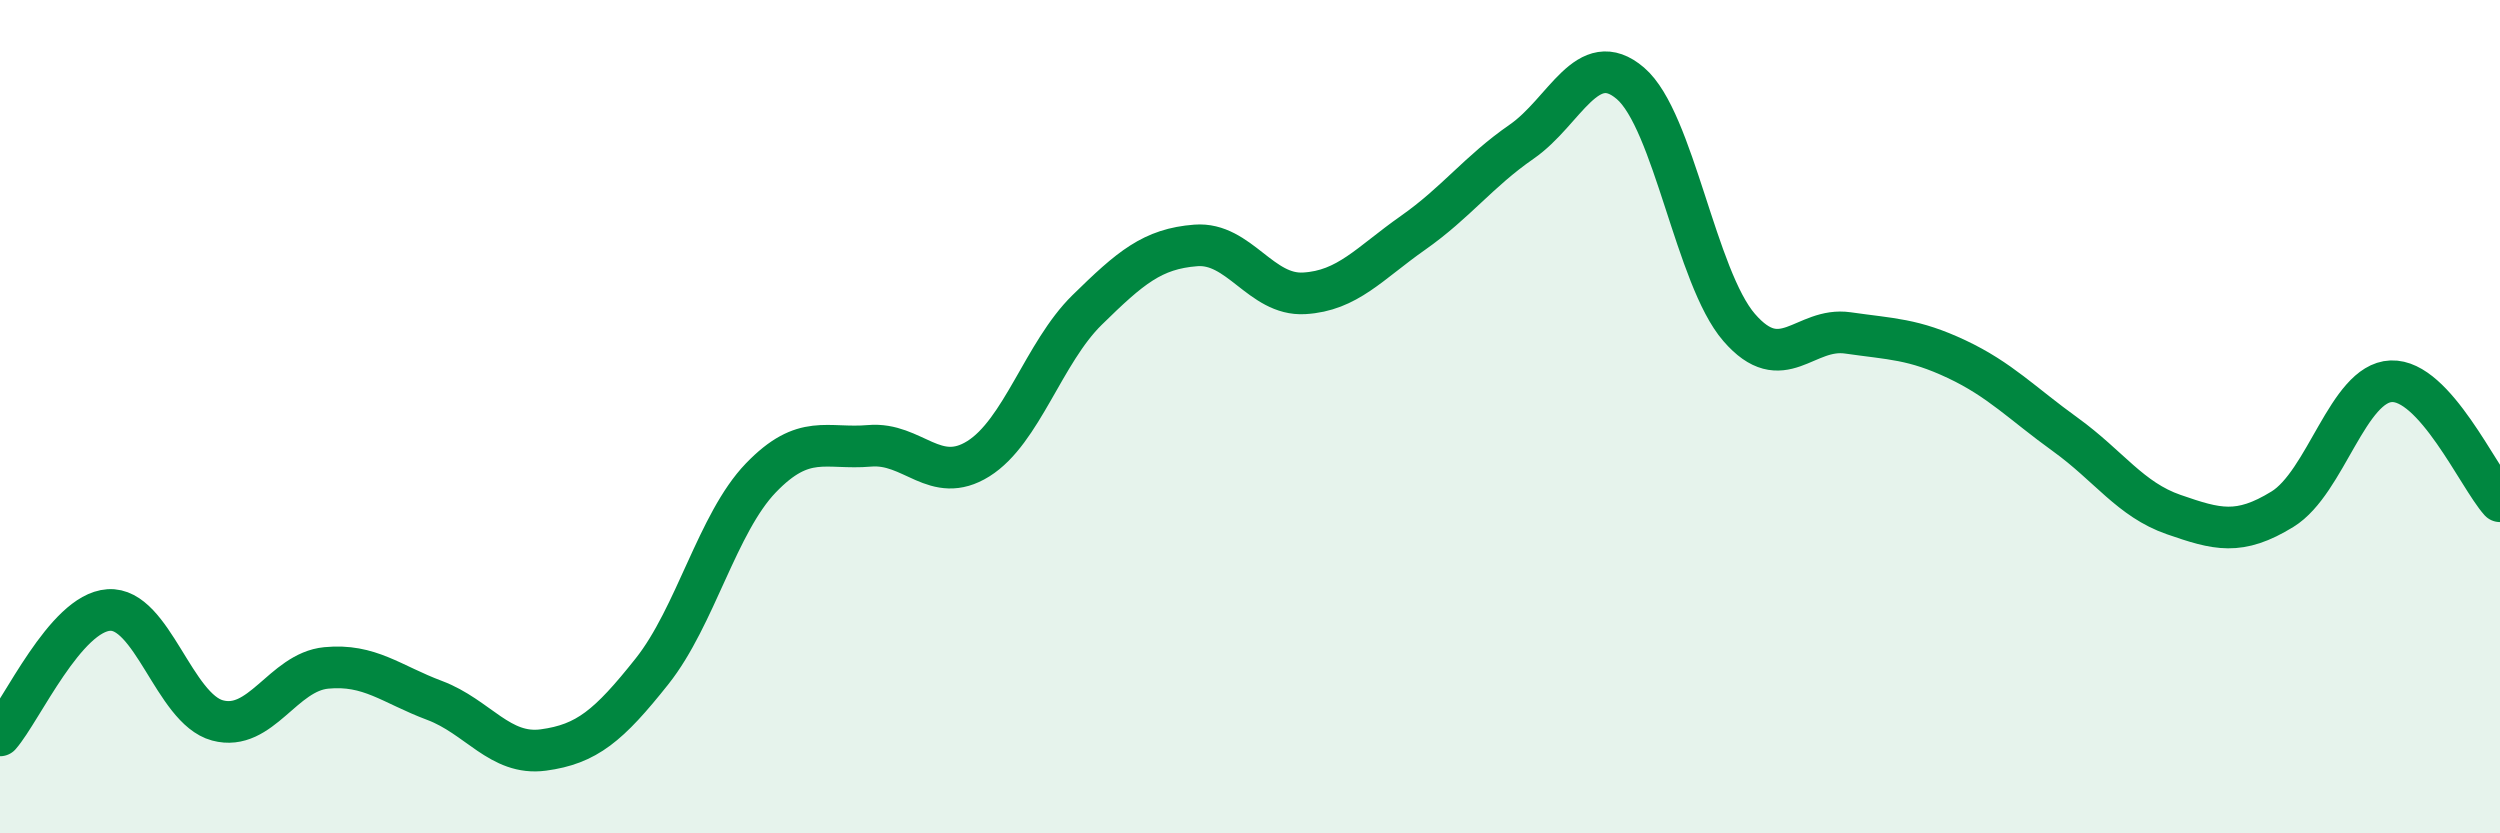
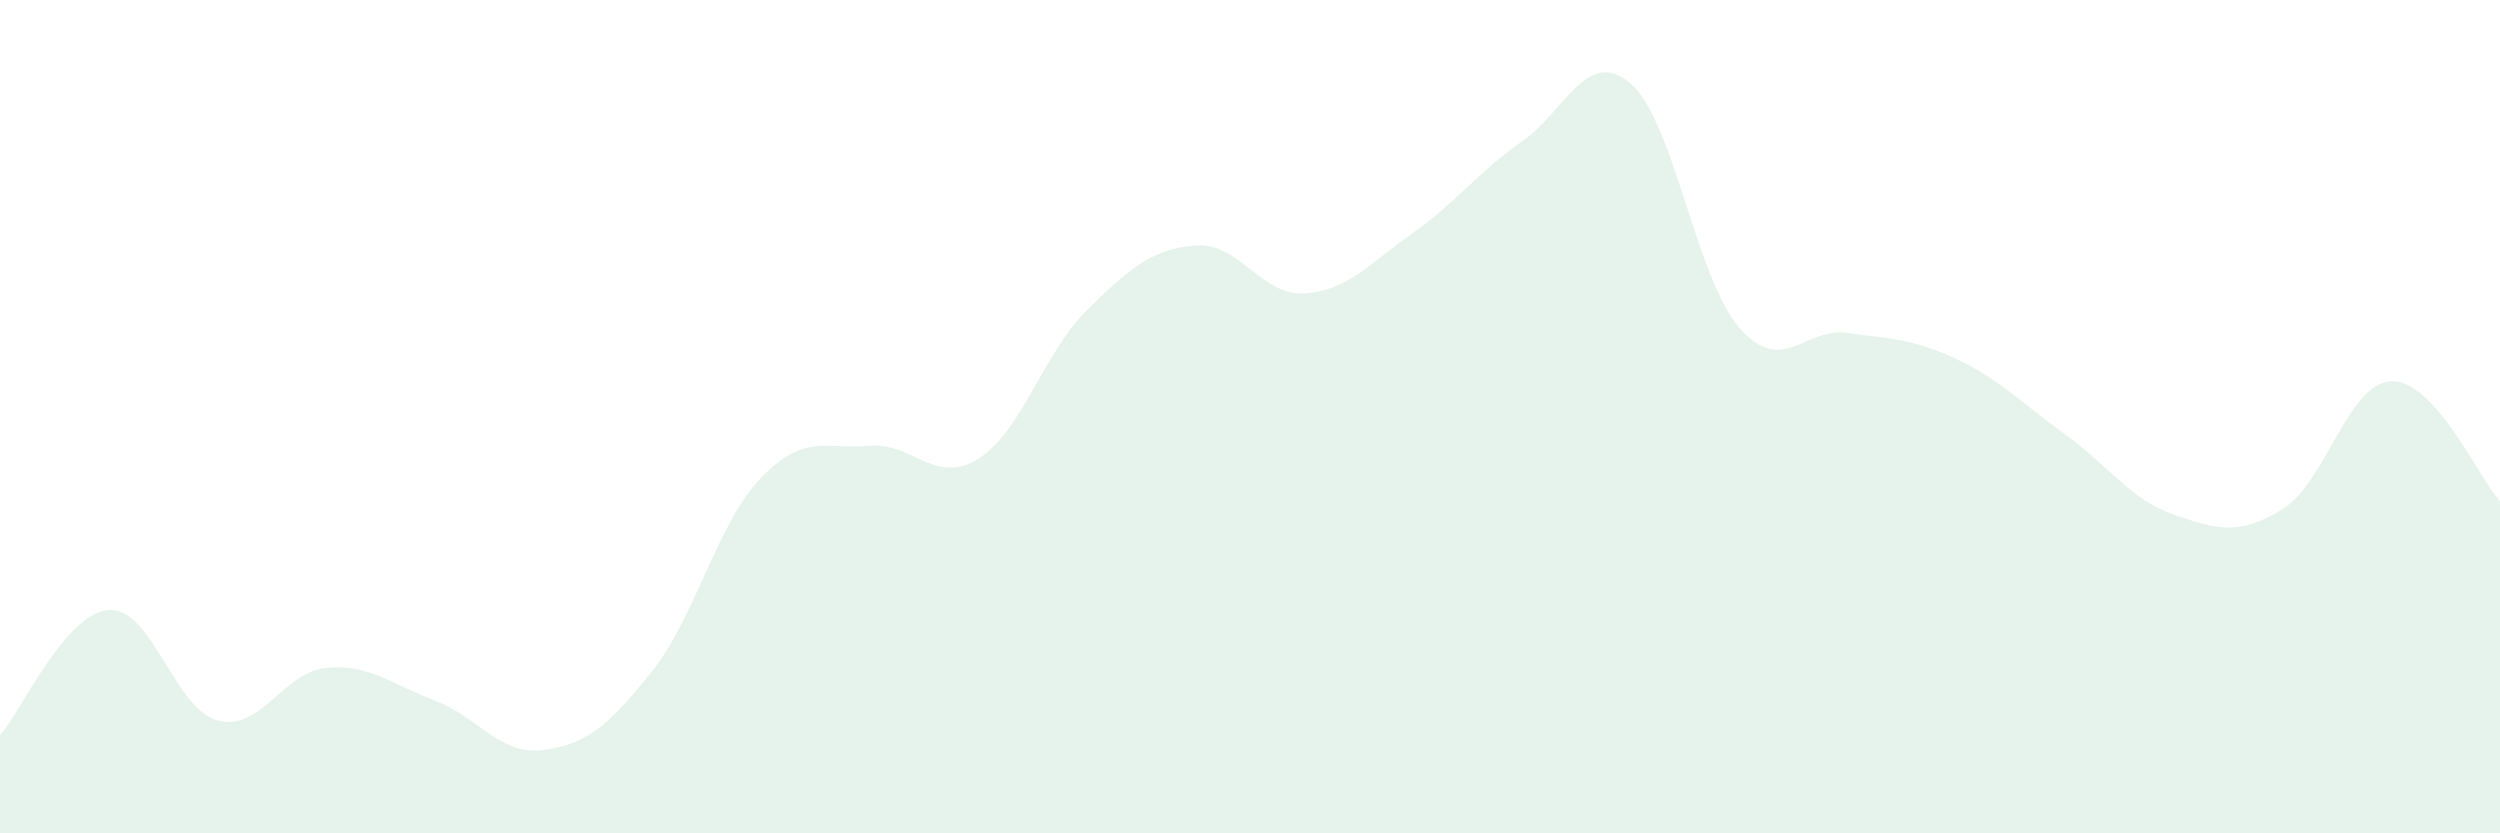
<svg xmlns="http://www.w3.org/2000/svg" width="60" height="20" viewBox="0 0 60 20">
  <path d="M 0,17.65 C 0.52,17.05 1.57,14.71 2.61,14.64 C 3.65,14.57 4.18,17.01 5.22,17.29 C 6.26,17.57 6.79,16.13 7.83,16.03 C 8.87,15.93 9.39,16.42 10.43,16.81 C 11.47,17.2 12,18.14 13.04,18 C 14.08,17.86 14.61,17.42 15.65,16.11 C 16.69,14.8 17.22,12.55 18.26,11.47 C 19.3,10.39 19.83,10.79 20.87,10.7 C 21.91,10.61 22.44,11.66 23.48,11.01 C 24.52,10.36 25.05,8.46 26.09,7.44 C 27.13,6.42 27.66,5.97 28.7,5.89 C 29.74,5.81 30.26,7.1 31.3,7.04 C 32.34,6.98 32.87,6.32 33.91,5.59 C 34.95,4.86 35.48,4.12 36.52,3.4 C 37.56,2.68 38.09,1.11 39.13,2 C 40.17,2.89 40.7,6.66 41.74,7.86 C 42.78,9.06 43.31,7.84 44.35,7.99 C 45.39,8.14 45.92,8.13 46.96,8.62 C 48,9.11 48.53,9.68 49.57,10.43 C 50.61,11.18 51.13,11.99 52.17,12.35 C 53.21,12.71 53.74,12.86 54.78,12.22 C 55.82,11.58 56.35,9.19 57.39,9.15 C 58.43,9.11 59.48,11.45 60,12.03L60 20L0 20Z" fill="#008740" opacity="0.1" stroke-linecap="round" stroke-linejoin="round" />
-   <path d="M 0,17.65 C 0.52,17.05 1.57,14.71 2.61,14.64 C 3.65,14.57 4.18,17.01 5.22,17.29 C 6.26,17.57 6.79,16.13 7.83,16.03 C 8.87,15.93 9.39,16.42 10.43,16.81 C 11.47,17.2 12,18.14 13.04,18 C 14.08,17.86 14.61,17.42 15.65,16.11 C 16.69,14.8 17.22,12.55 18.26,11.47 C 19.3,10.39 19.83,10.79 20.87,10.7 C 21.91,10.61 22.44,11.66 23.48,11.01 C 24.52,10.36 25.05,8.46 26.09,7.44 C 27.13,6.42 27.66,5.97 28.7,5.89 C 29.74,5.81 30.26,7.1 31.3,7.04 C 32.34,6.98 32.87,6.32 33.91,5.59 C 34.95,4.86 35.48,4.12 36.52,3.4 C 37.56,2.68 38.09,1.11 39.13,2 C 40.17,2.89 40.7,6.66 41.74,7.86 C 42.78,9.06 43.31,7.84 44.35,7.99 C 45.39,8.14 45.92,8.13 46.96,8.62 C 48,9.11 48.53,9.68 49.57,10.43 C 50.61,11.18 51.13,11.99 52.17,12.35 C 53.21,12.71 53.74,12.86 54.78,12.22 C 55.82,11.58 56.35,9.19 57.39,9.15 C 58.43,9.11 59.48,11.45 60,12.03" stroke="#008740" stroke-width="1" fill="none" stroke-linecap="round" stroke-linejoin="round" />
</svg>